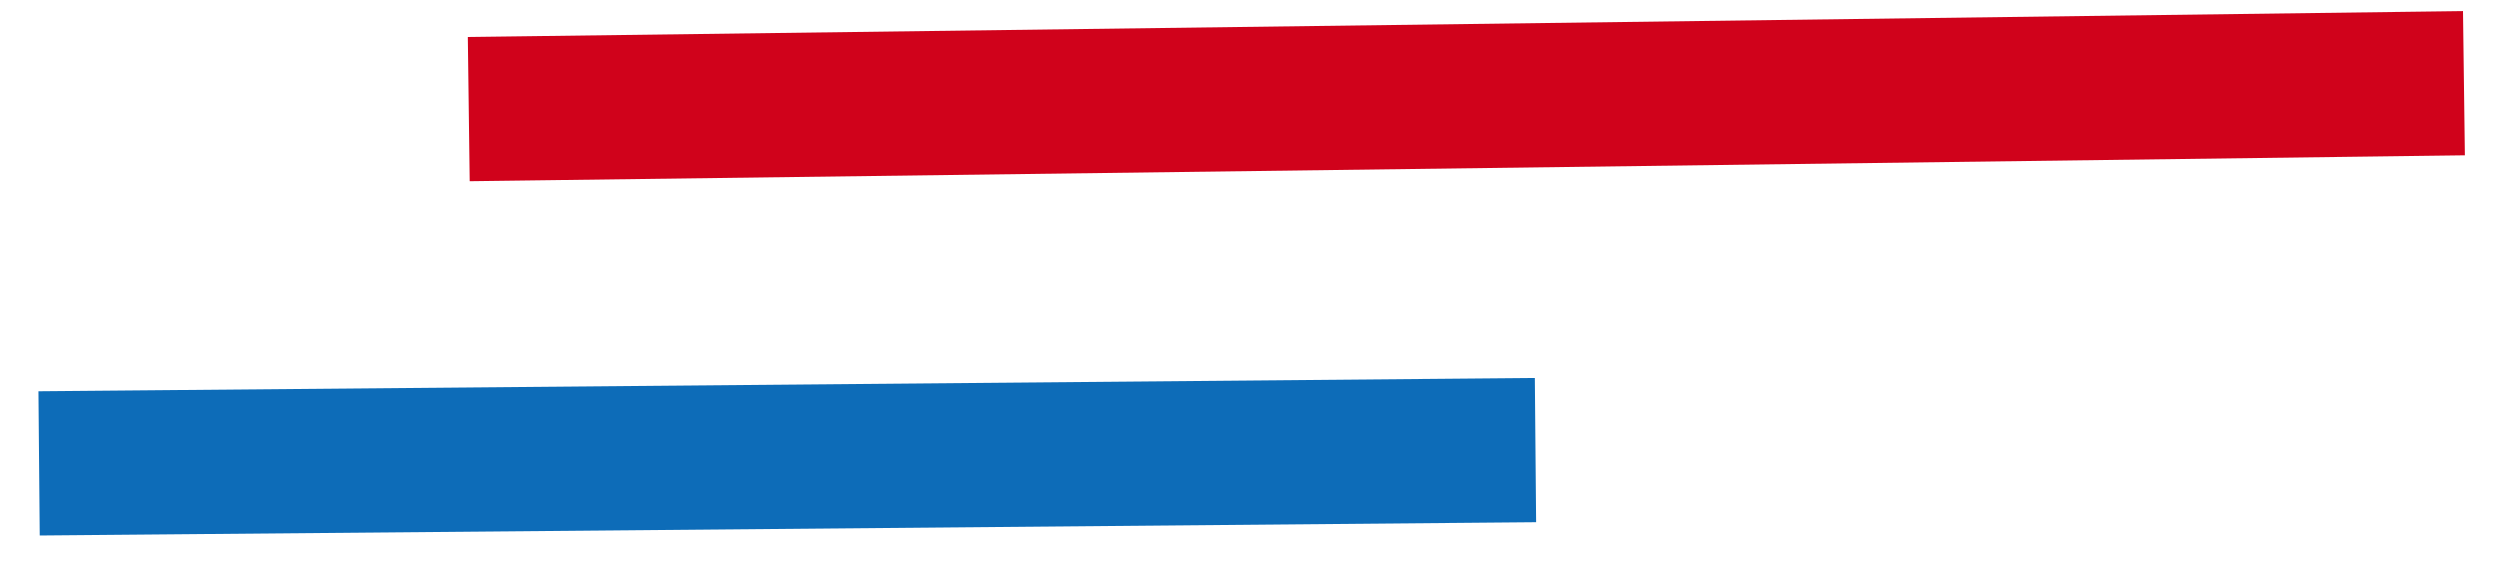
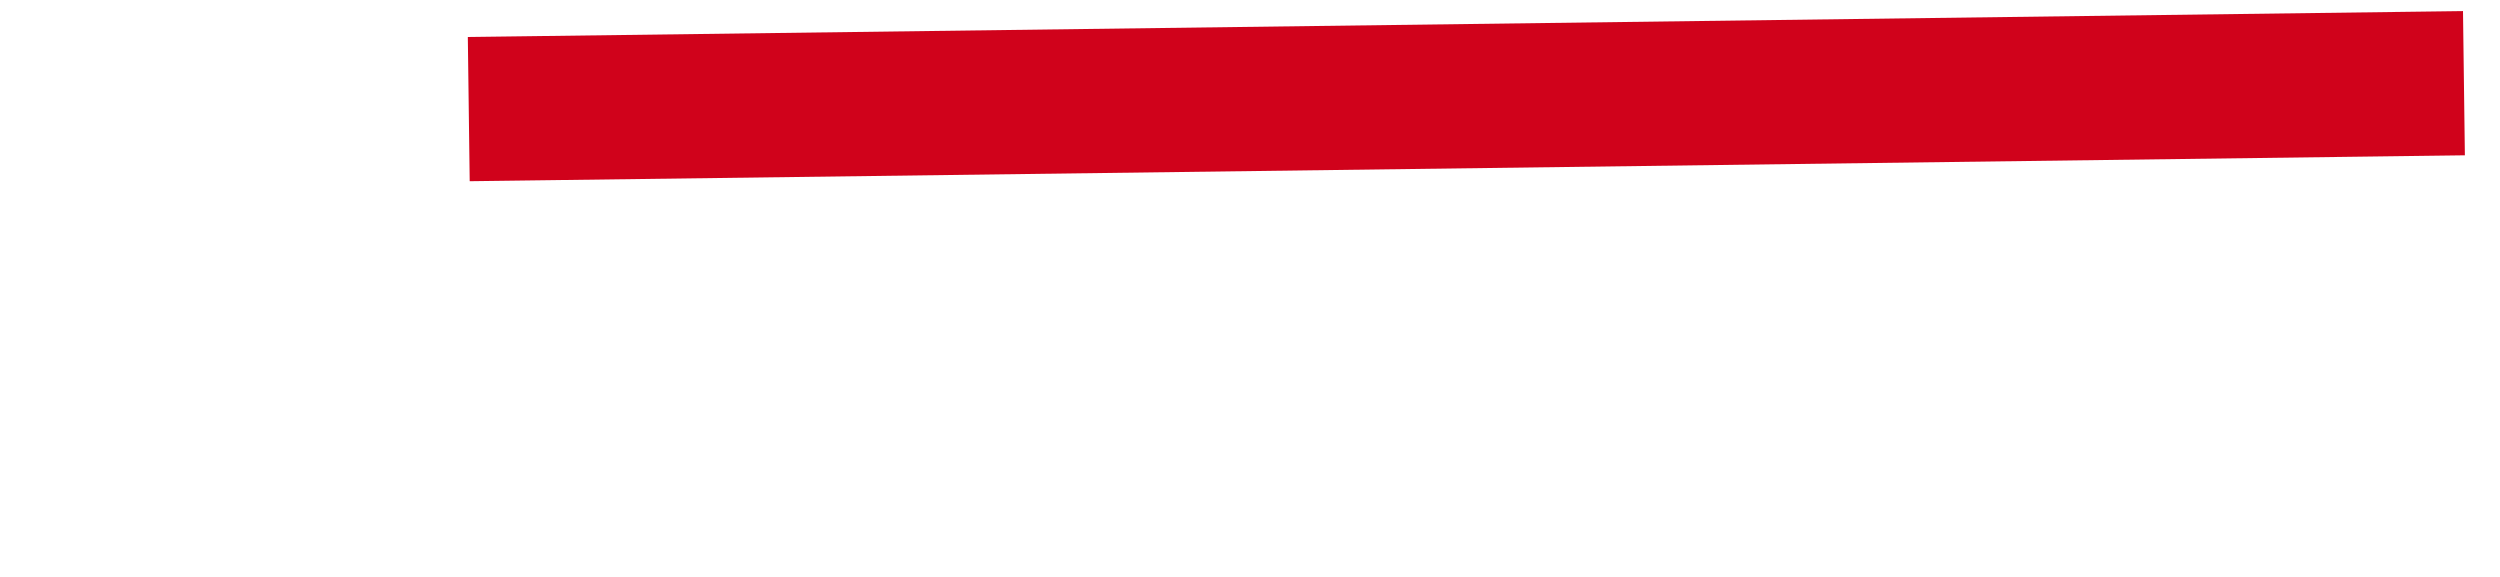
<svg xmlns="http://www.w3.org/2000/svg" width="52" height="12" viewBox="0 0 52 12">
  <g fill="none" fill-rule="evenodd" stroke-linecap="square" stroke-width="3">
-     <path stroke="#0D6CB8" d="M30.438 9.375l-28.125.25" />
    <path stroke="#D0021B" d="M49.75 1.75l-38.5.5" />
  </g>
</svg>